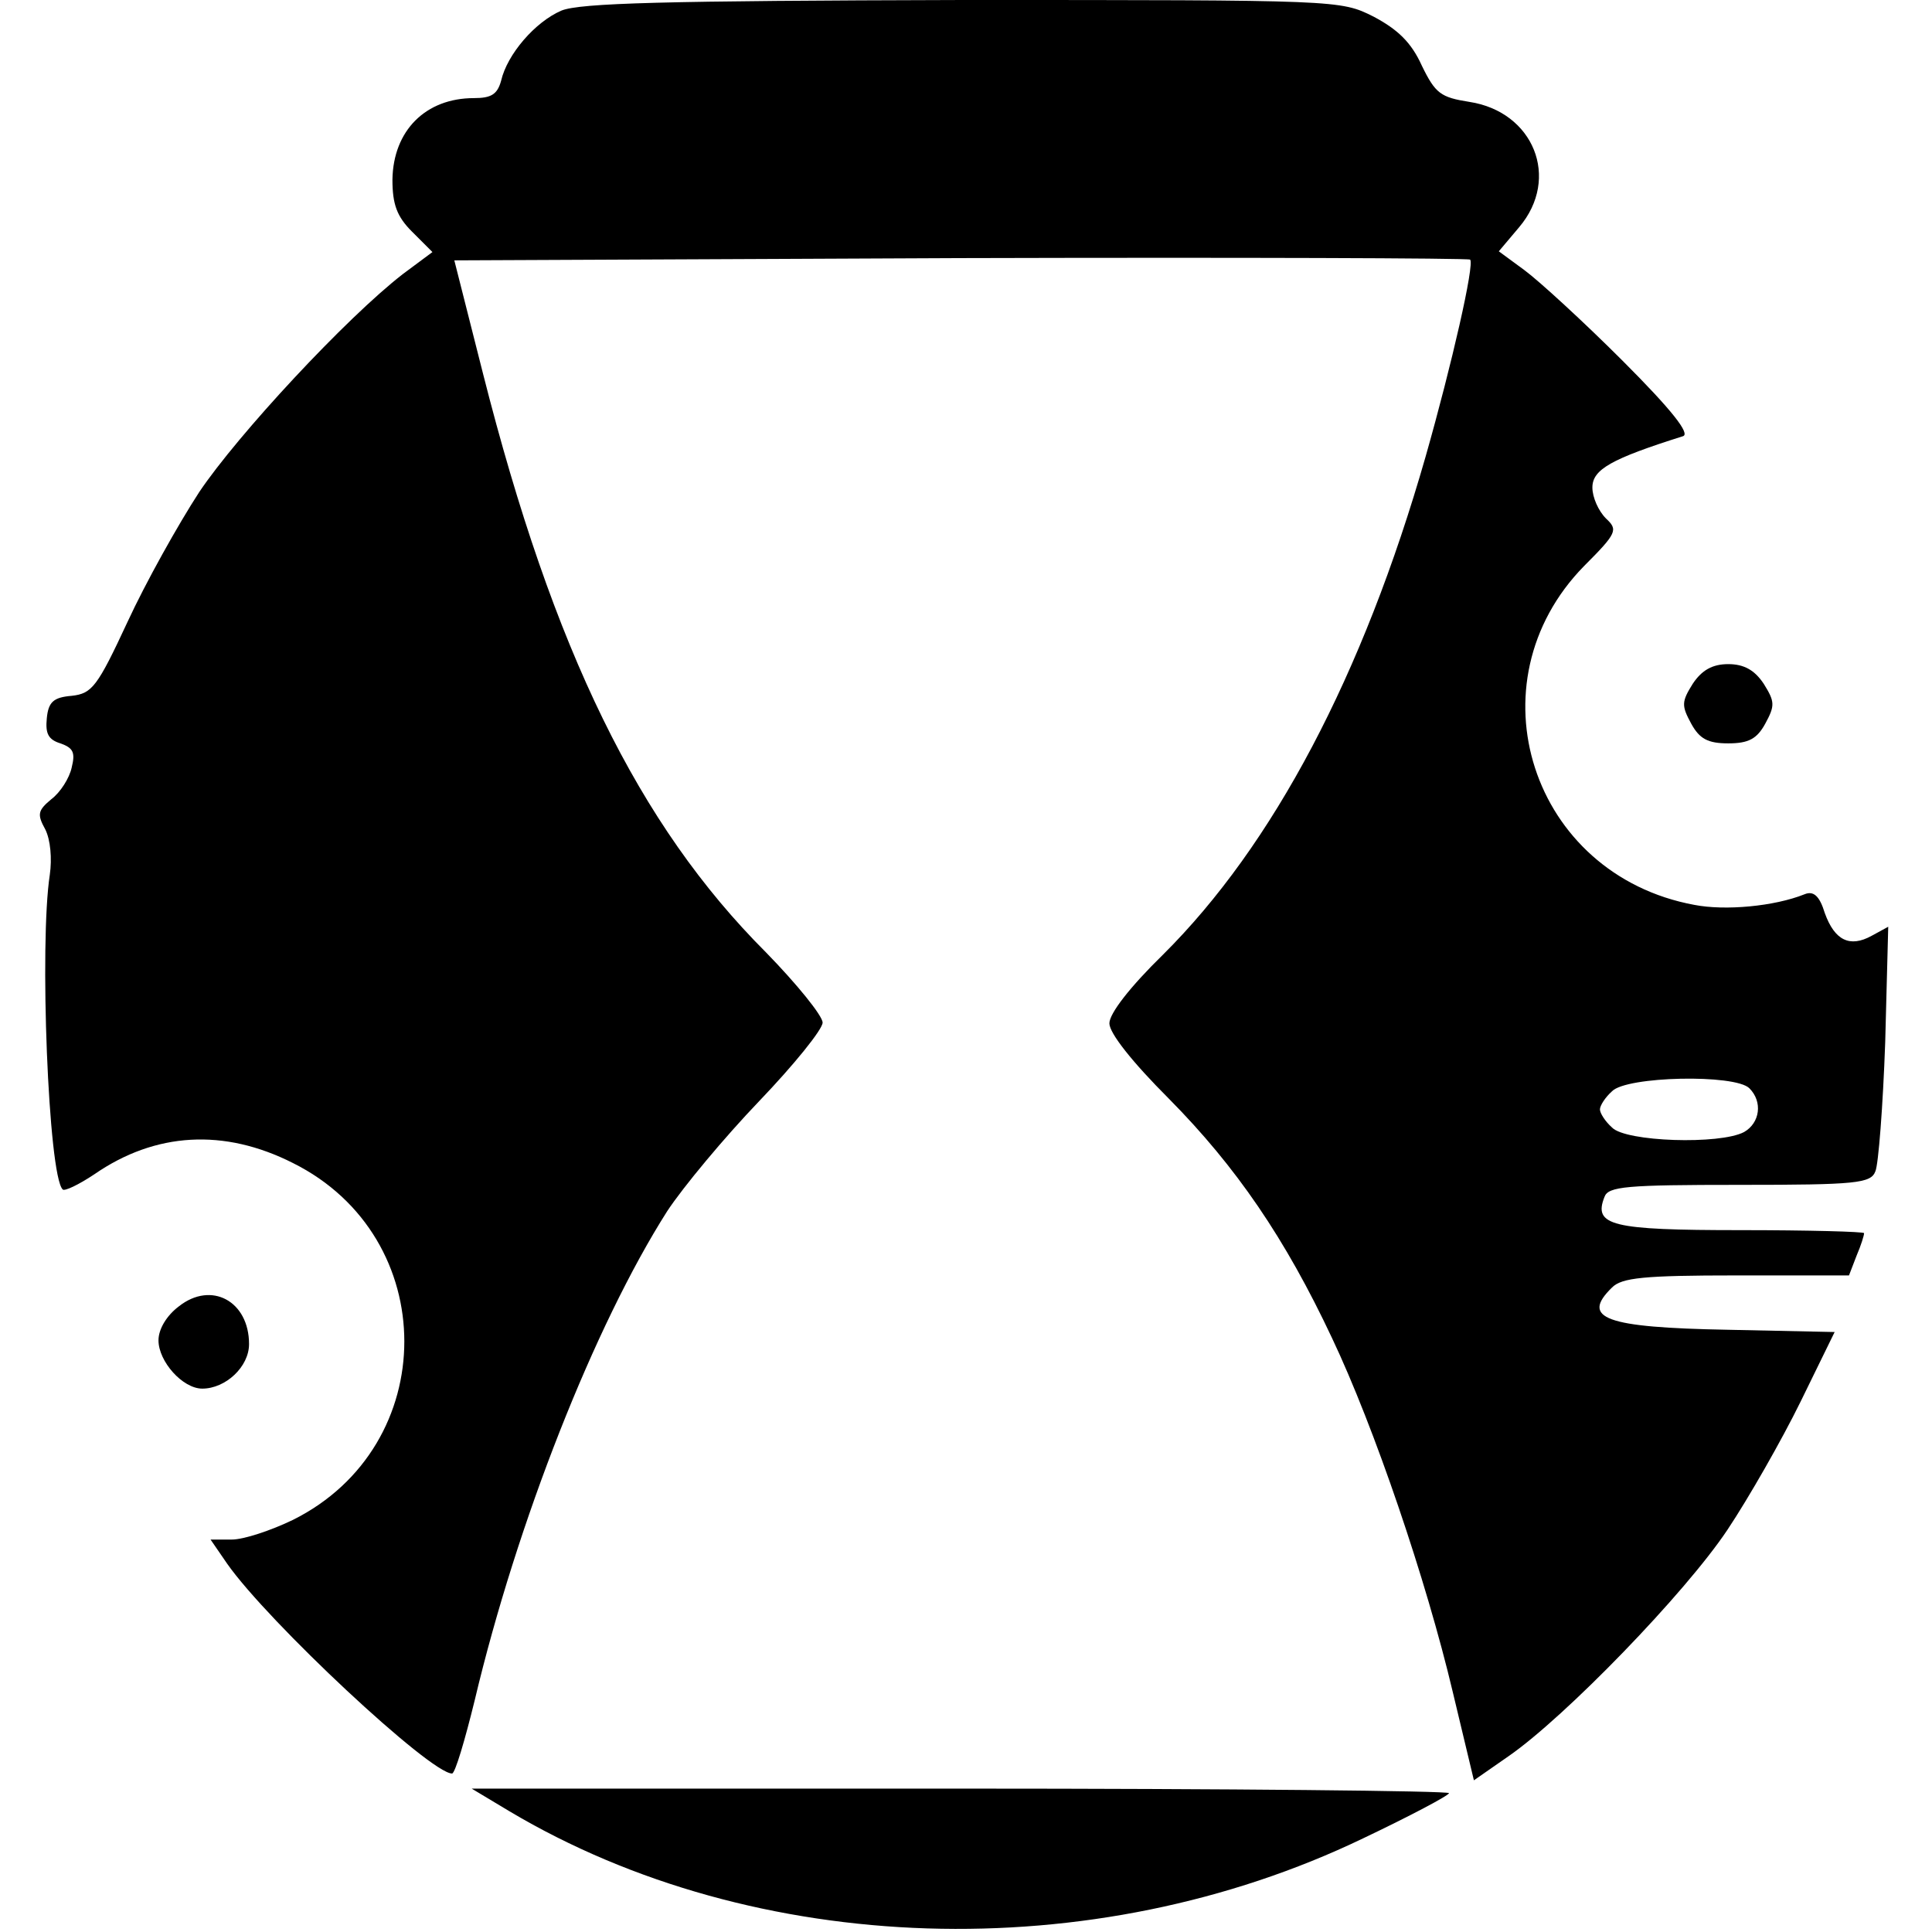
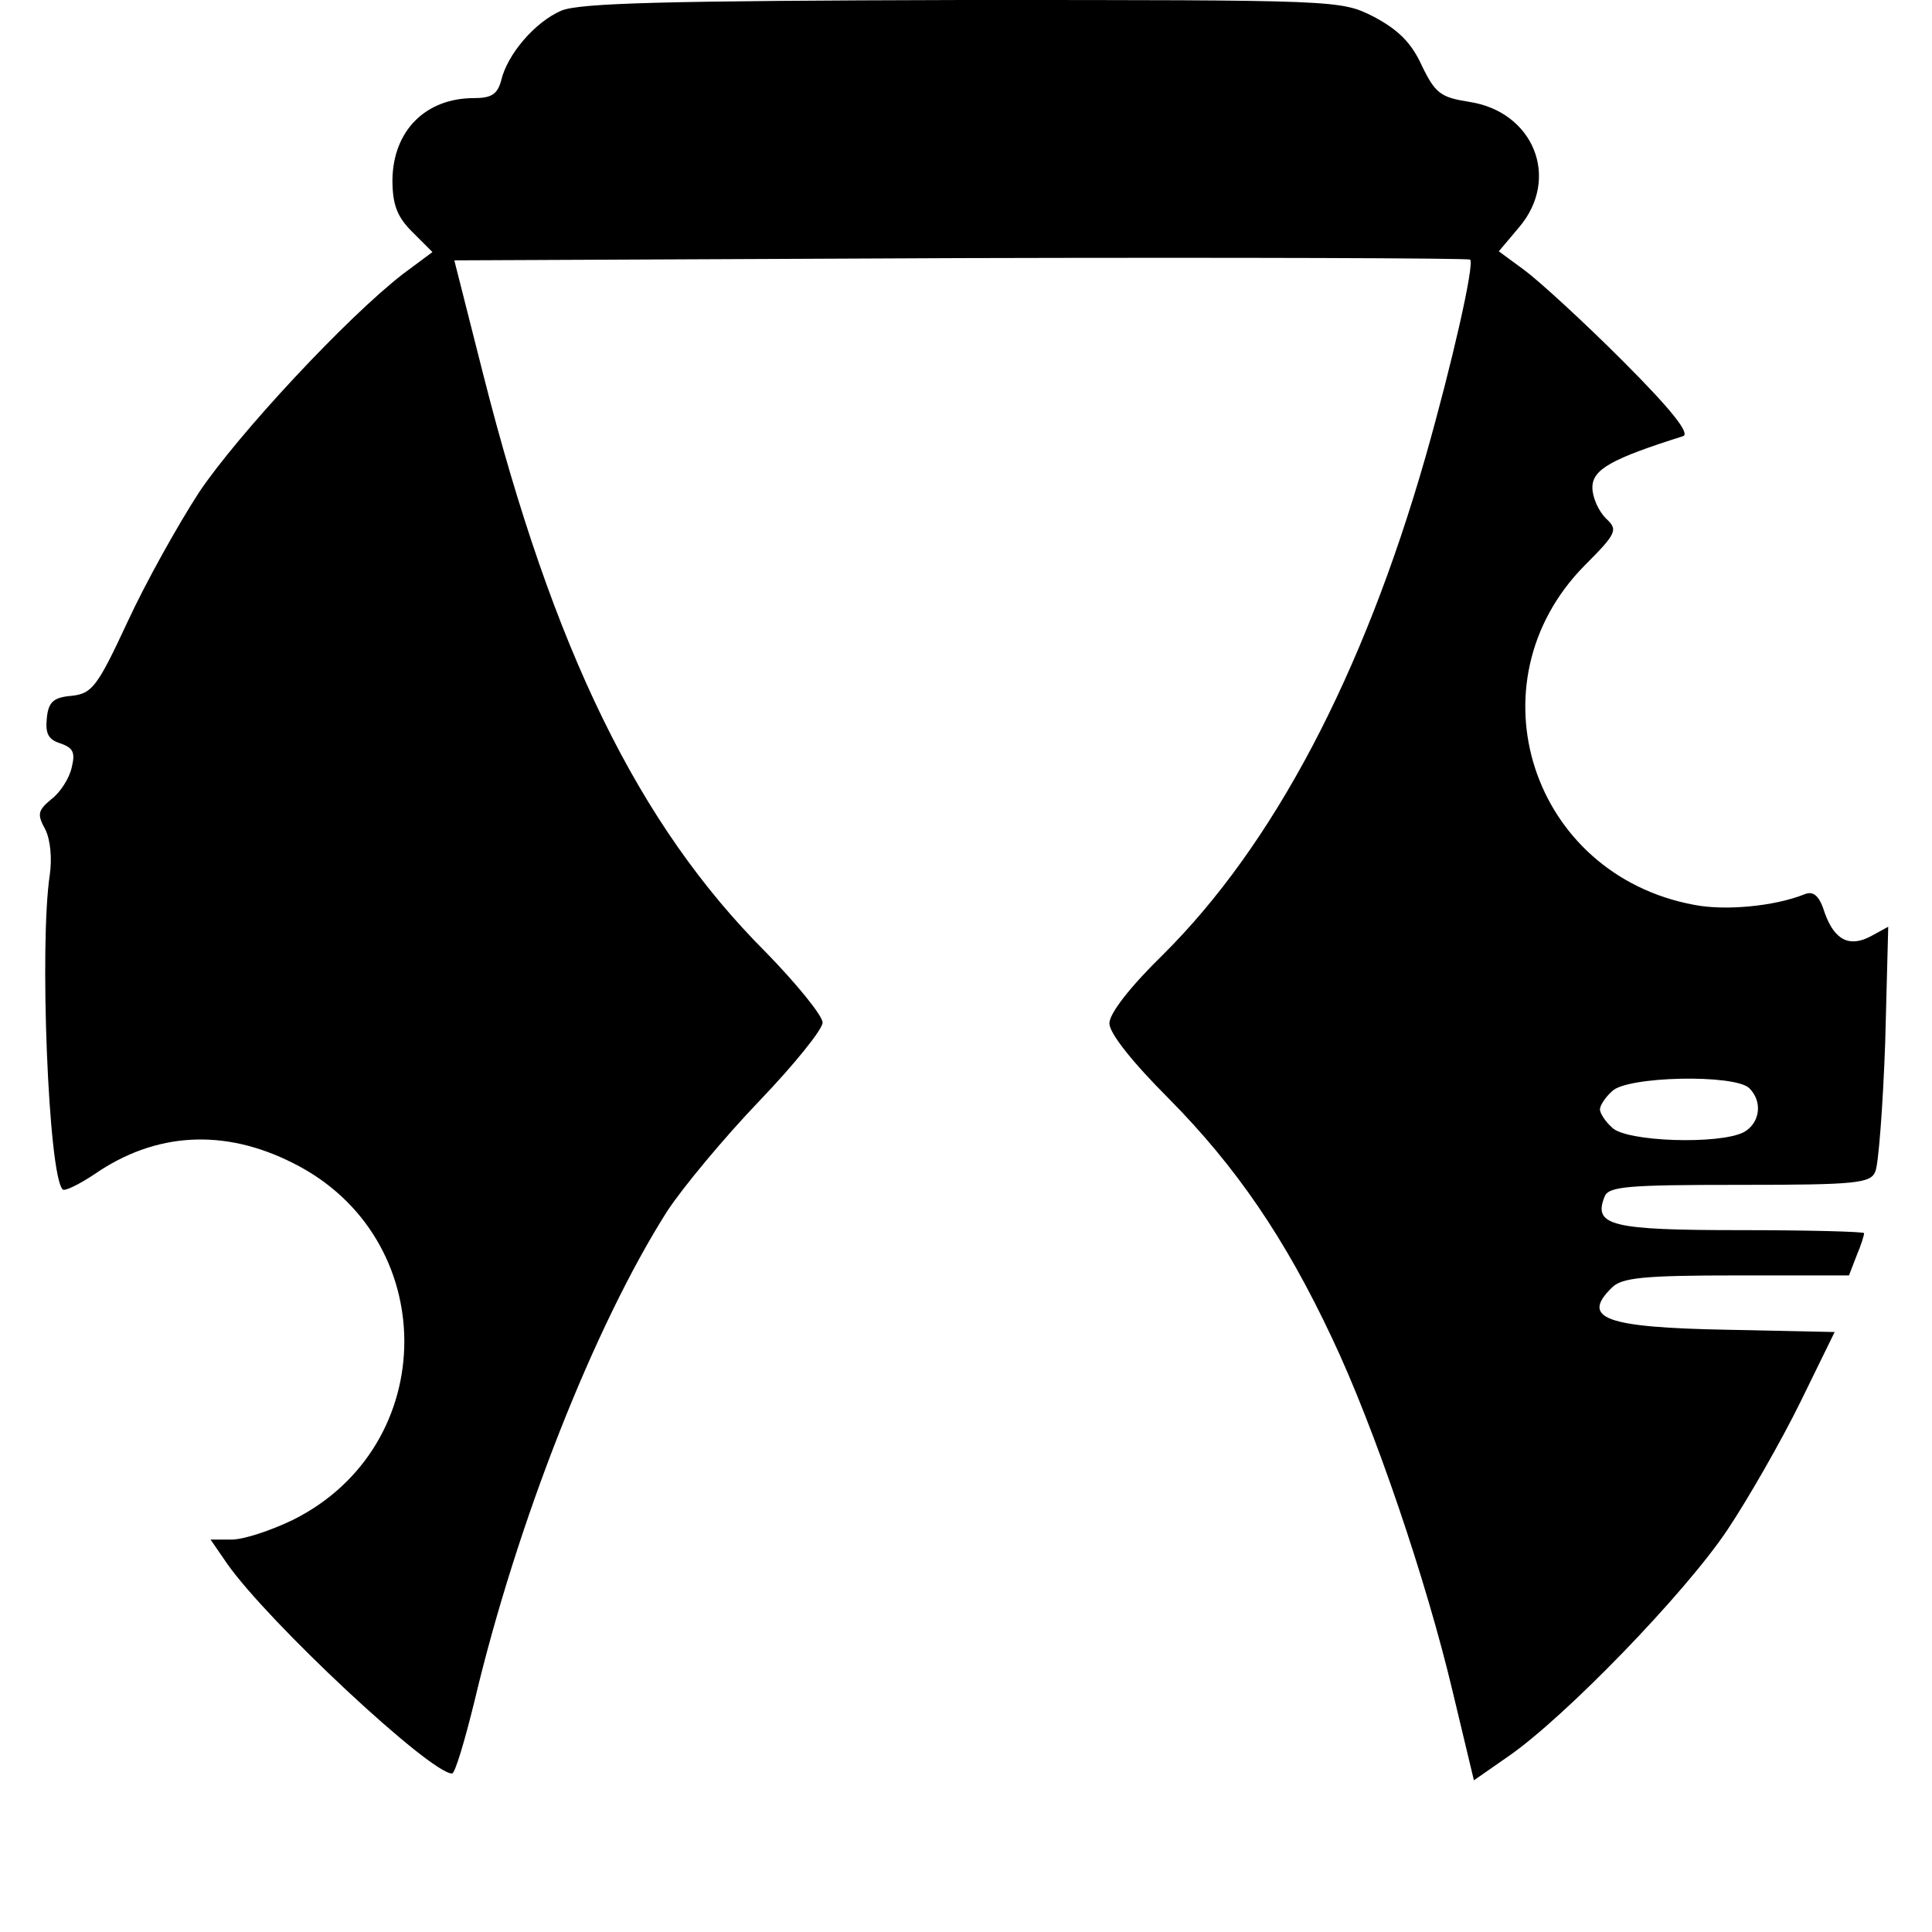
<svg xmlns="http://www.w3.org/2000/svg" version="1.0" width="256pt" height="256pt" viewBox="0 0 256 256" preserveAspectRatio="xMidYMid meet">
  <g transform="translate(0,256) scale(0.1,-0.1)" fill="#000000" stroke="none">
    <path d="M744 2546 c-35 -15 -72 -58 -80 -93 -5 -18 -13 -23 -36 -23 -64 0 -107 -43 -108 -108 0 -33 6 -49 26 -69 l27 -27 -39 -29 c-75 -58 -219 -213 -270 -289 -28 -43 -71 -120 -95 -172 -40 -86 -47 -95 -74 -98 -24 -2 -31 -8 -33 -30 -2 -20 2 -28 18 -33 17 -6 20 -12 15 -32 -3 -14 -15 -33 -27 -42 -18 -15 -19 -20 -8 -40 7 -14 9 -39 6 -60 -14 -91 -2 -398 17 -417 2 -3 21 6 42 20 81 56 172 61 263 15 197 -98 197 -375 0 -473 -29 -14 -65 -26 -81 -26 l-28 0 22 -32 c54 -77 269 -278 298 -278 4 0 17 44 30 97 56 236 159 497 255 648 21 32 76 98 122 146 46 48 84 95 84 104 0 9 -34 51 -75 93 -169 169 -282 400 -375 767 l-38 150 670 3 c369 1 673 0 676 -2 6 -6 -24 -138 -59 -261 -83 -290 -202 -515 -348 -660 -44 -43 -71 -78 -71 -91 0 -13 30 -51 79 -100 89 -90 154 -185 216 -317 56 -118 125 -321 160 -469 l28 -117 46 32 c75 52 234 216 290 300 28 42 72 119 97 170 l45 92 -142 3 c-162 3 -195 15 -153 56 13 13 42 16 165 16 l149 0 10 26 c6 14 10 27 10 30 0 2 -74 4 -164 4 -171 0 -195 6 -180 44 5 14 29 16 179 16 155 0 174 2 180 18 4 9 10 86 13 171 l4 153 -22 -12 c-29 -16 -49 -6 -62 30 -7 23 -15 30 -27 25 -40 -16 -105 -22 -146 -14 -216 40 -298 294 -146 449 44 44 45 48 29 63 -10 10 -18 28 -18 41 0 24 25 38 120 68 10 3 -14 34 -80 100 -52 52 -111 106 -130 120 l-34 25 27 32 c55 65 19 153 -66 166 -38 6 -45 11 -63 48 -14 31 -32 48 -64 65 -44 22 -45 22 -545 22 -396 -1 -506 -4 -531 -14z m1574 -1428 c18 -18 14 -46 -7 -58 -32 -17 -157 -13 -175 6 -9 8 -16 19 -16 24 0 5 7 16 16 24 19 20 163 23 182 4z" />
-     <path d="M2243 1654 c-15 -24 -15 -29 -2 -53 11 -20 22 -26 49 -26 27 0 38 6 49 26 13 24 13 29 -2 53 -12 18 -26 26 -47 26 -21 0 -35 -8 -47 -26z" />
-     <path d="M237 829 c-16 -12 -27 -30 -27 -45 0 -28 32 -64 58 -64 31 0 62 29 62 59 0 57 -50 84 -93 50z" />
-     <path d="M675 160 c326 -194 773 -208 1131 -36 63 30 114 57 114 60 0 3 -291 6 -647 6 l-648 0 50 -30z" />
  </g>
</svg>